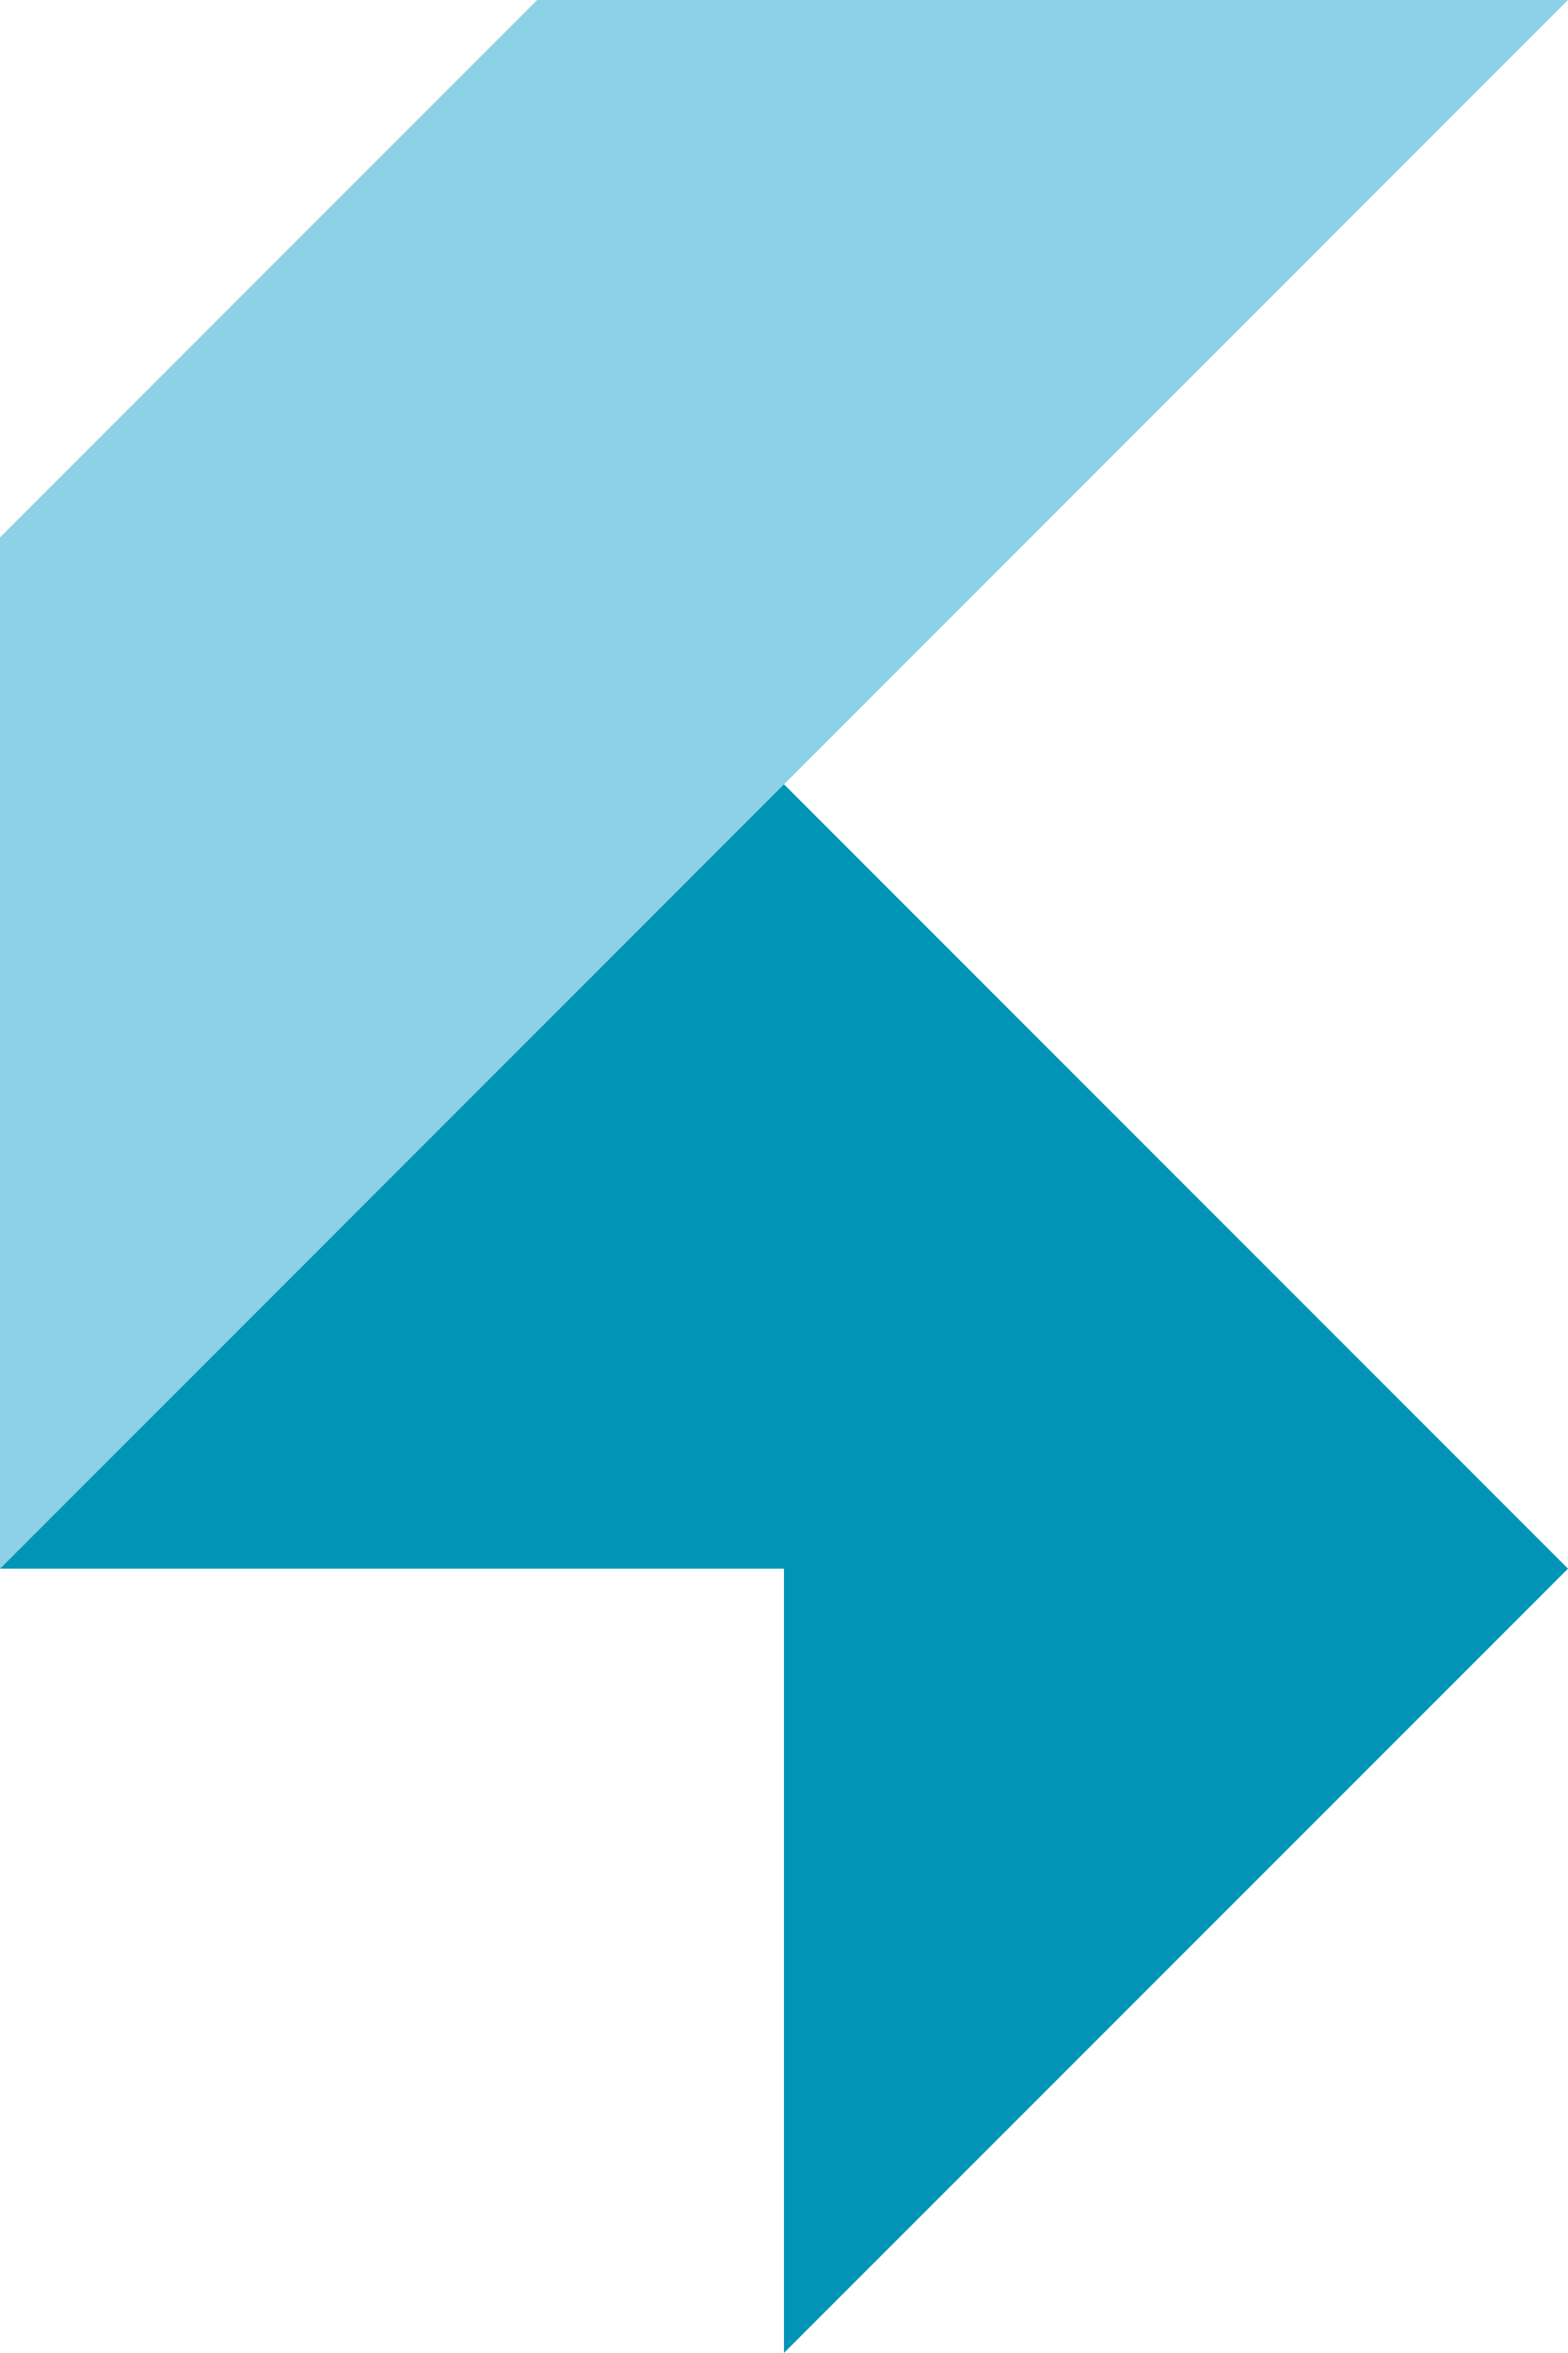
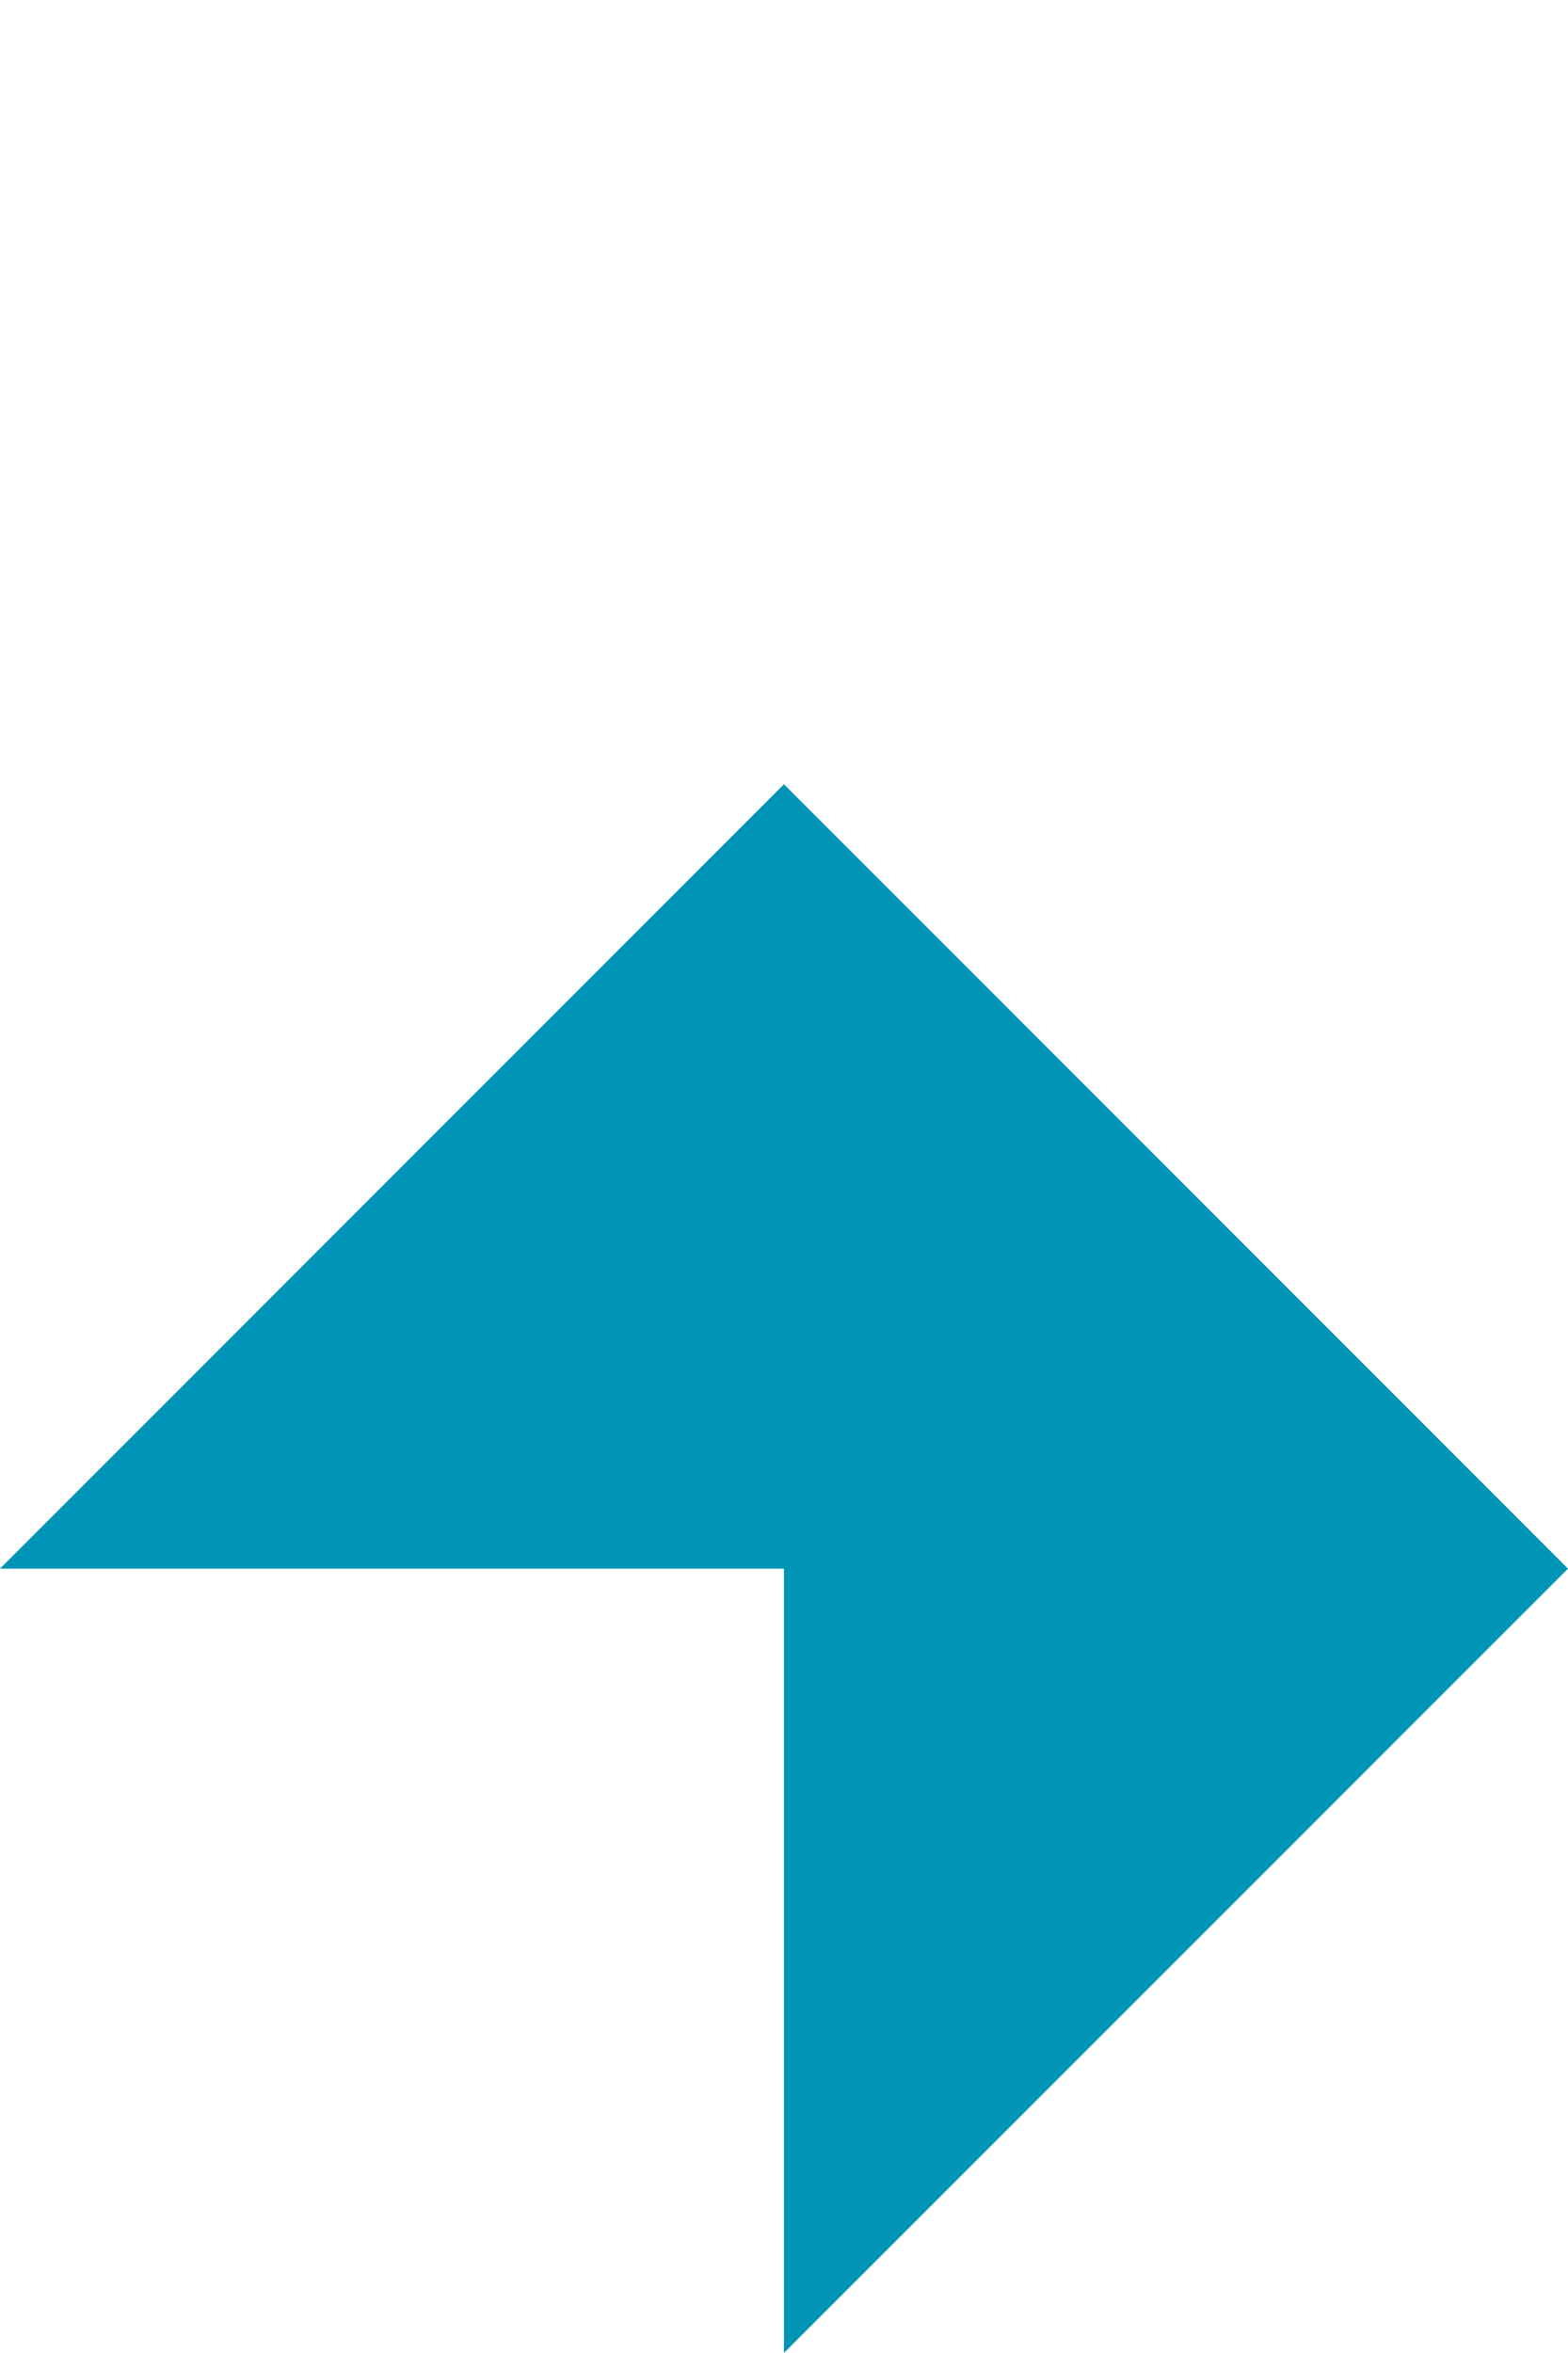
<svg xmlns="http://www.w3.org/2000/svg" id="Layer_2" data-name="Layer 2" viewBox="0 0 166.31 249.46">
  <defs>
    <style>
      .cls-1 {
        fill: #8cd1e5;
      }

      .cls-1, .cls-2 {
        stroke-width: 0px;
      }

      .cls-2 {
        fill: #0095b7;
      }
    </style>
  </defs>
  <g id="Layer_1-2" data-name="Layer 1">
    <g>
-       <polygon class="cls-1" points="56.98 0 166.31 0 0 166.31 0 56.98 56.98 0" />
      <polygon class="cls-2" points="83.15 83.15 0 166.31 83.15 166.31 83.15 249.46 166.31 166.31 83.15 83.15" />
    </g>
  </g>
</svg>